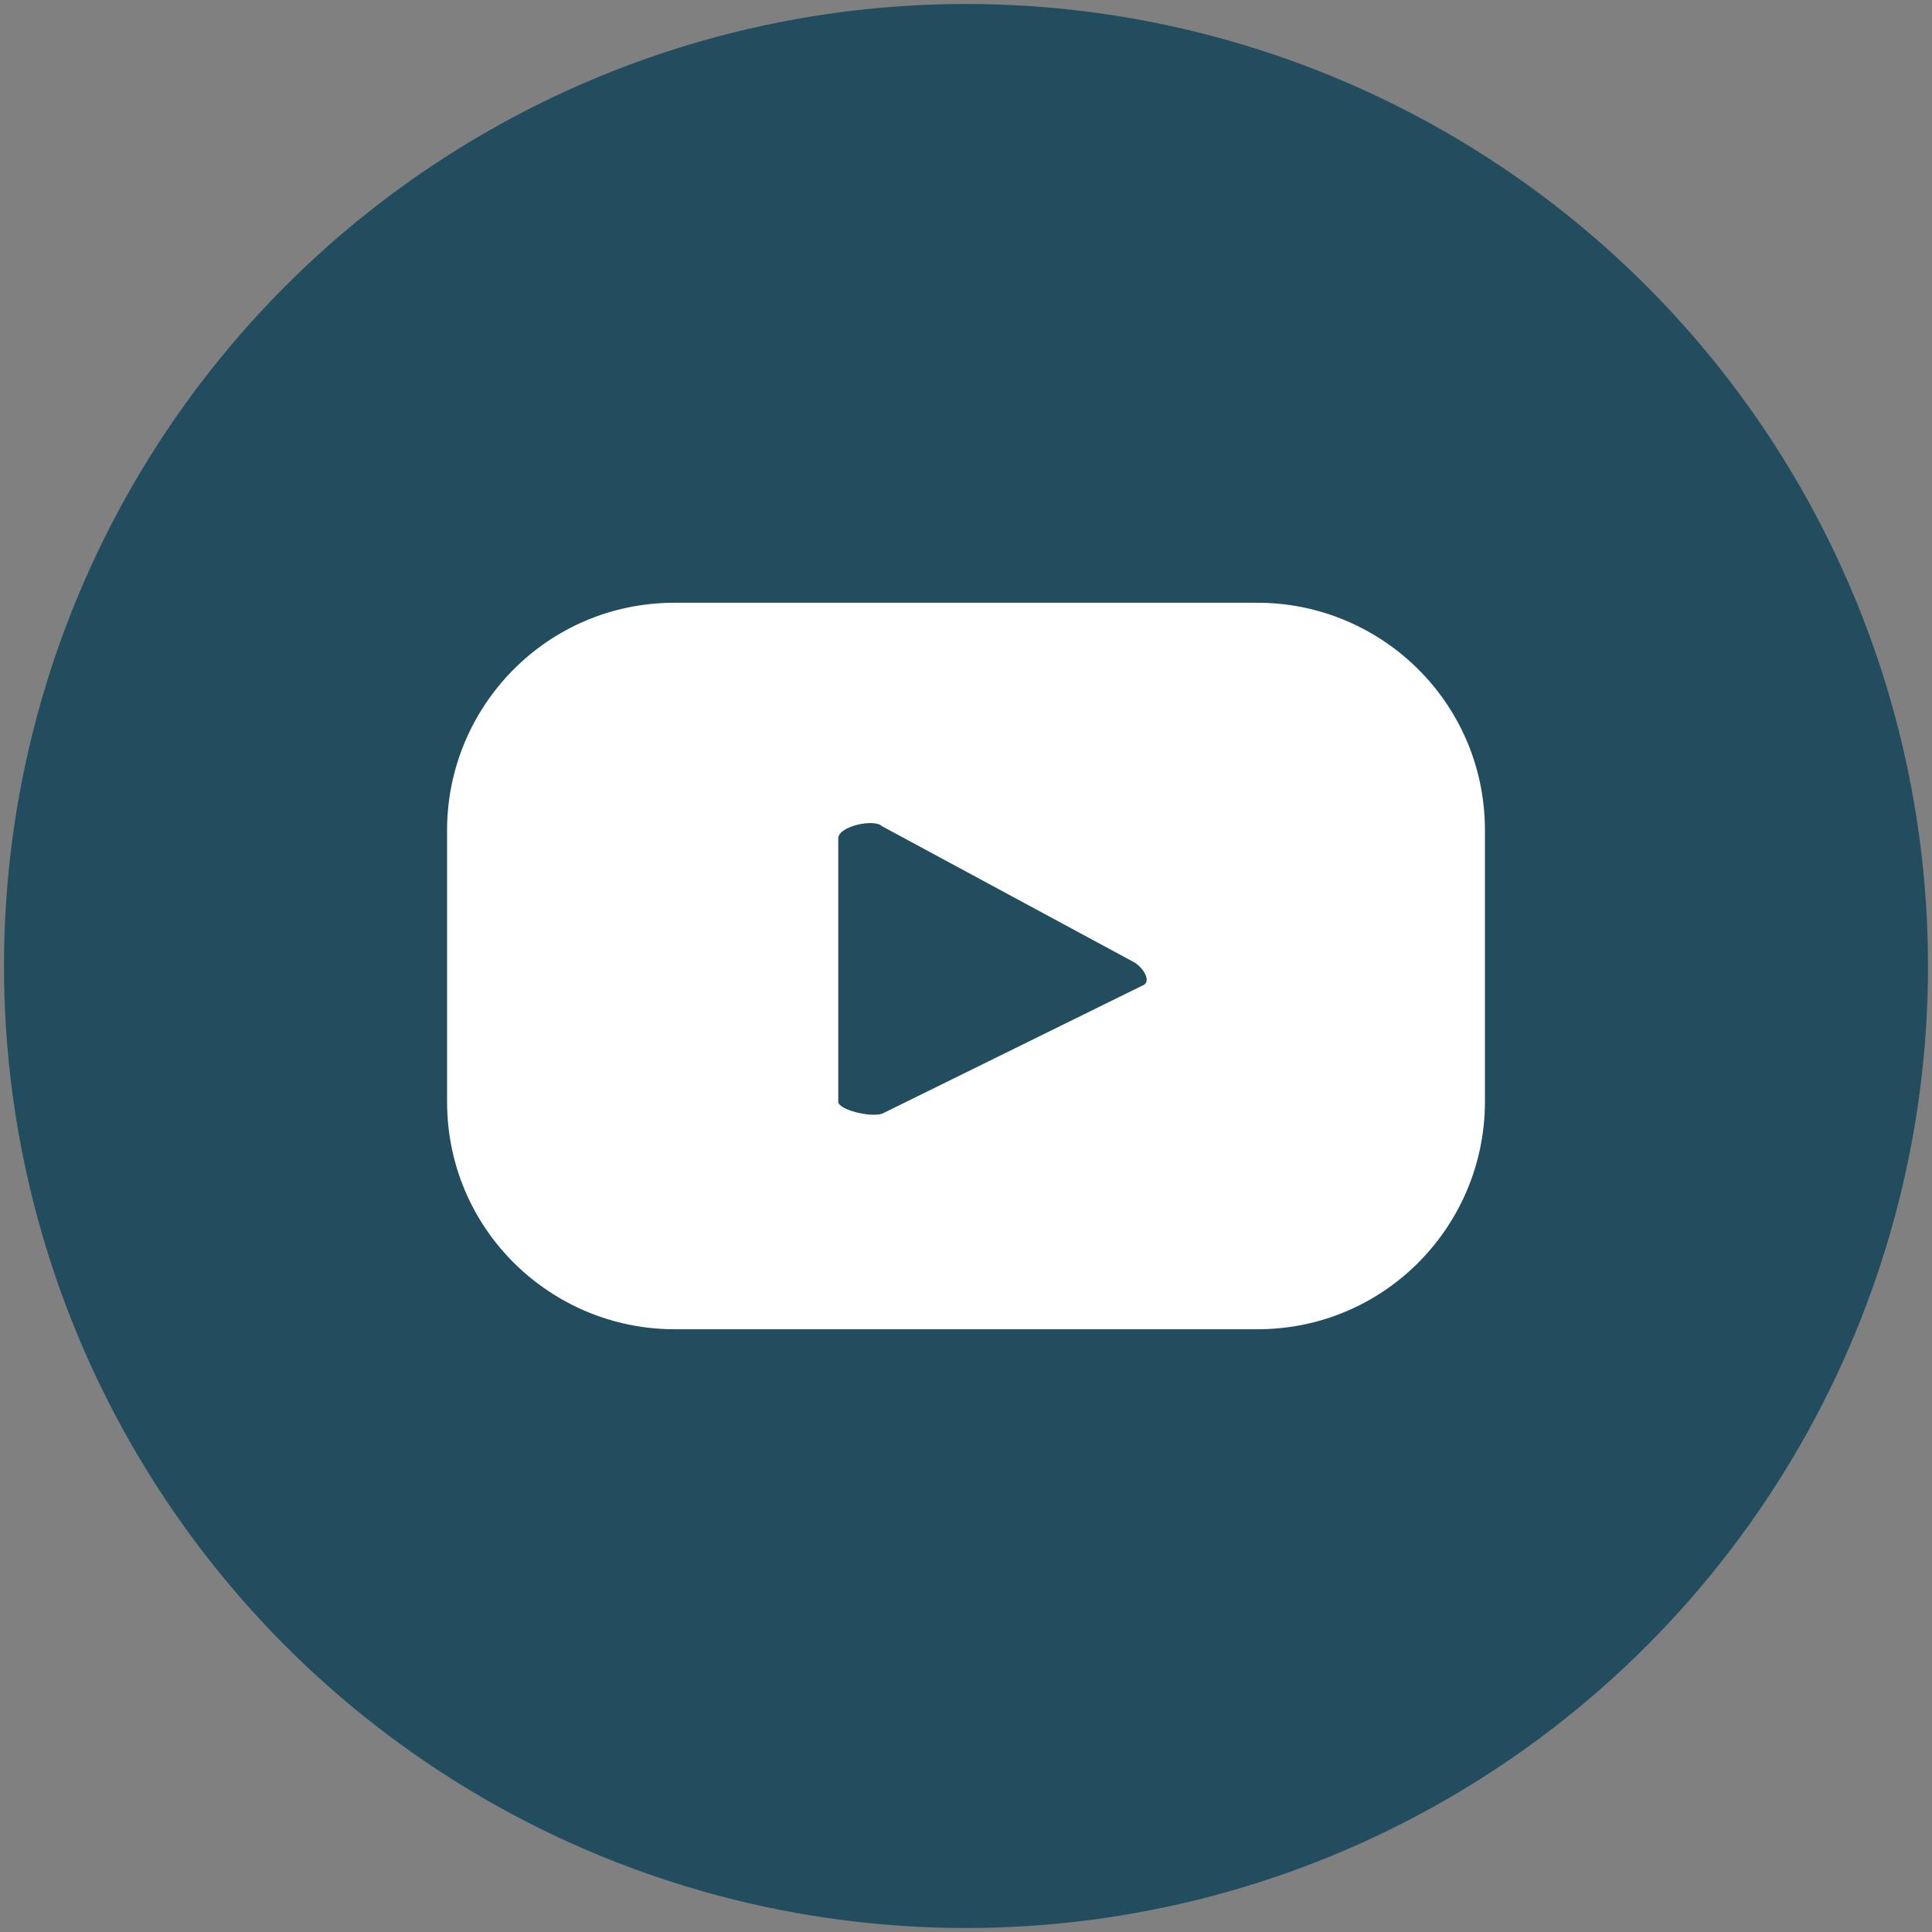
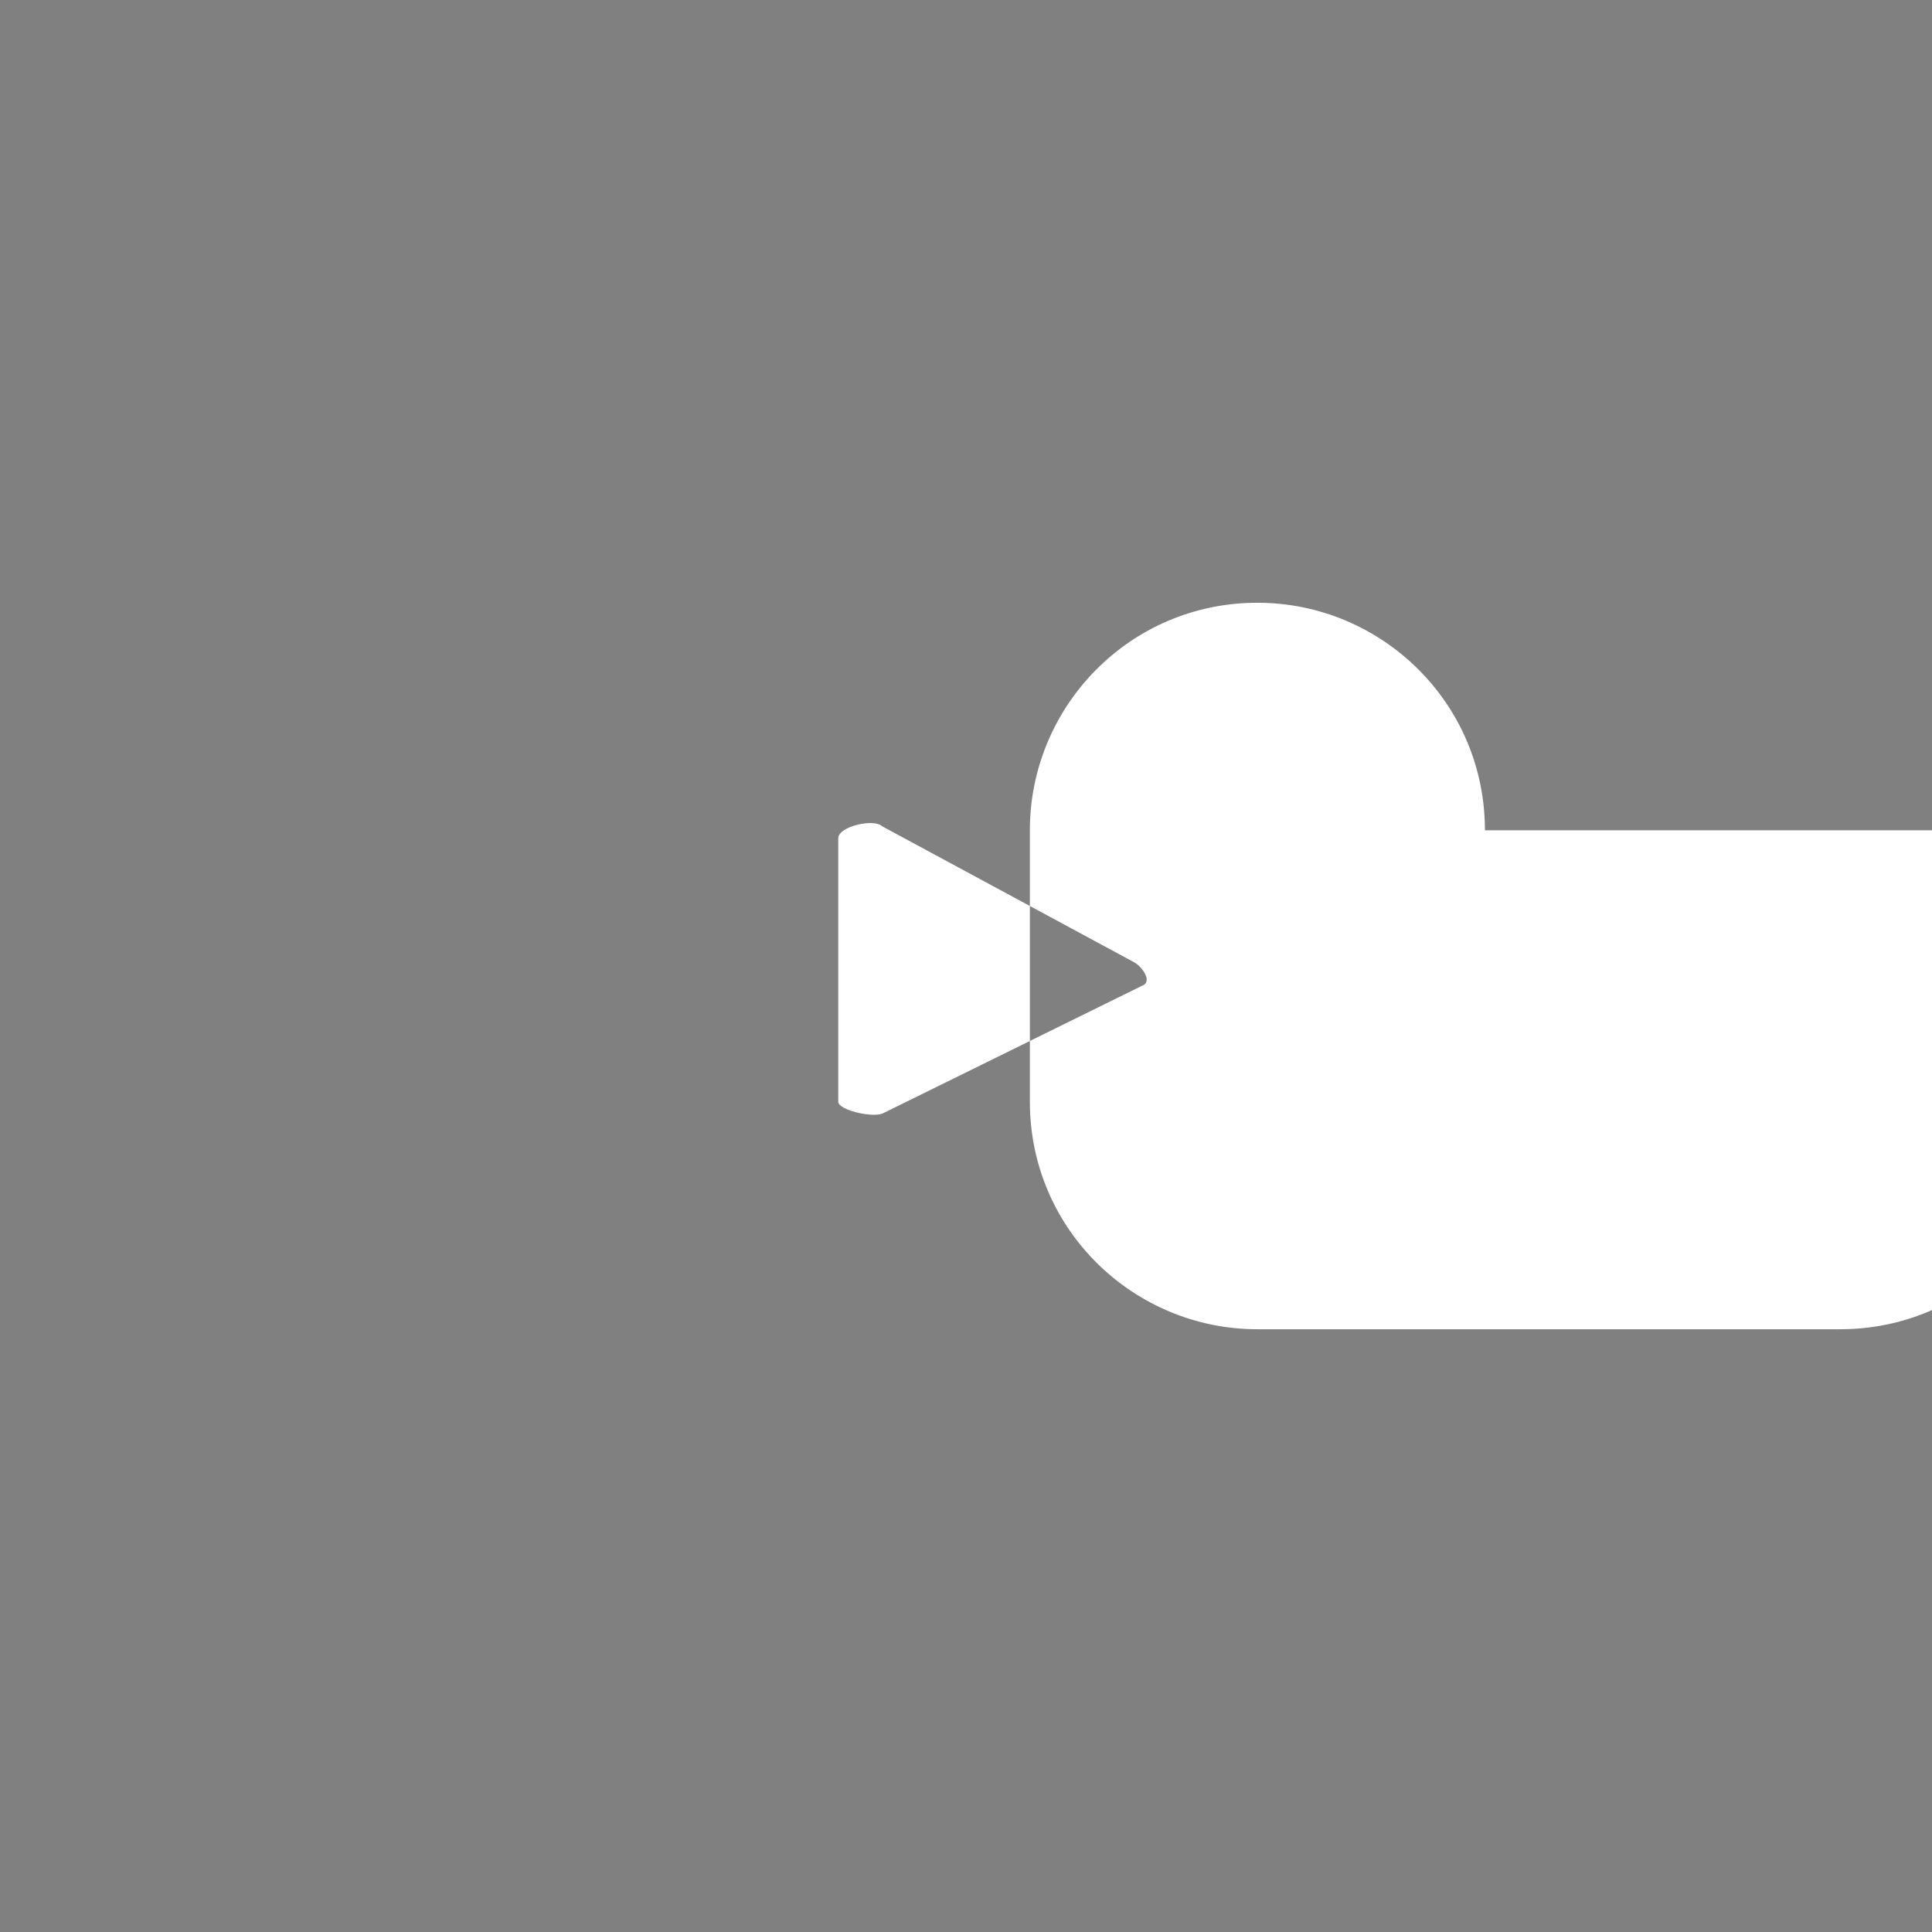
<svg xmlns="http://www.w3.org/2000/svg" version="1.1" id="Calque_1" x="0px" y="0px" viewBox="0 0 48.4 48.4" style="enable-background:new 0 0 48.4 48.4;" xml:space="preserve">
  <rect x="0" y="0" width="48.4" height="48.4" fill="#808080" stroke="none" />
  <style type="text/css">
	.st0{fill:#224D5F;}
	.st1{fill:#FFFFFF;}
</style>
  <g>
-     <ellipse class="st0" cx="24.2" cy="24.2" rx="24.1" ry="24.1" />
-     <path class="st1" d="M37.2,20.8c0-3.2-2.6-5.7-5.7-5.7H16.9c-3.2,0-5.7,2.6-5.7,5.7v6.8c0,3.2,2.6,5.7,5.7,5.7h14.6   c3.2,0,5.7-2.6,5.7-5.7V20.8z M28.6,24.7l-6.5,3.2C21.8,28,21,27.8,21,27.6V21c0-0.3,0.9-0.5,1.1-0.3l6.3,3.4   C28.6,24.2,28.9,24.6,28.6,24.7z" />
+     <path class="st1" d="M37.2,20.8c0-3.2-2.6-5.7-5.7-5.7c-3.2,0-5.7,2.6-5.7,5.7v6.8c0,3.2,2.6,5.7,5.7,5.7h14.6   c3.2,0,5.7-2.6,5.7-5.7V20.8z M28.6,24.7l-6.5,3.2C21.8,28,21,27.8,21,27.6V21c0-0.3,0.9-0.5,1.1-0.3l6.3,3.4   C28.6,24.2,28.9,24.6,28.6,24.7z" />
  </g>
</svg>